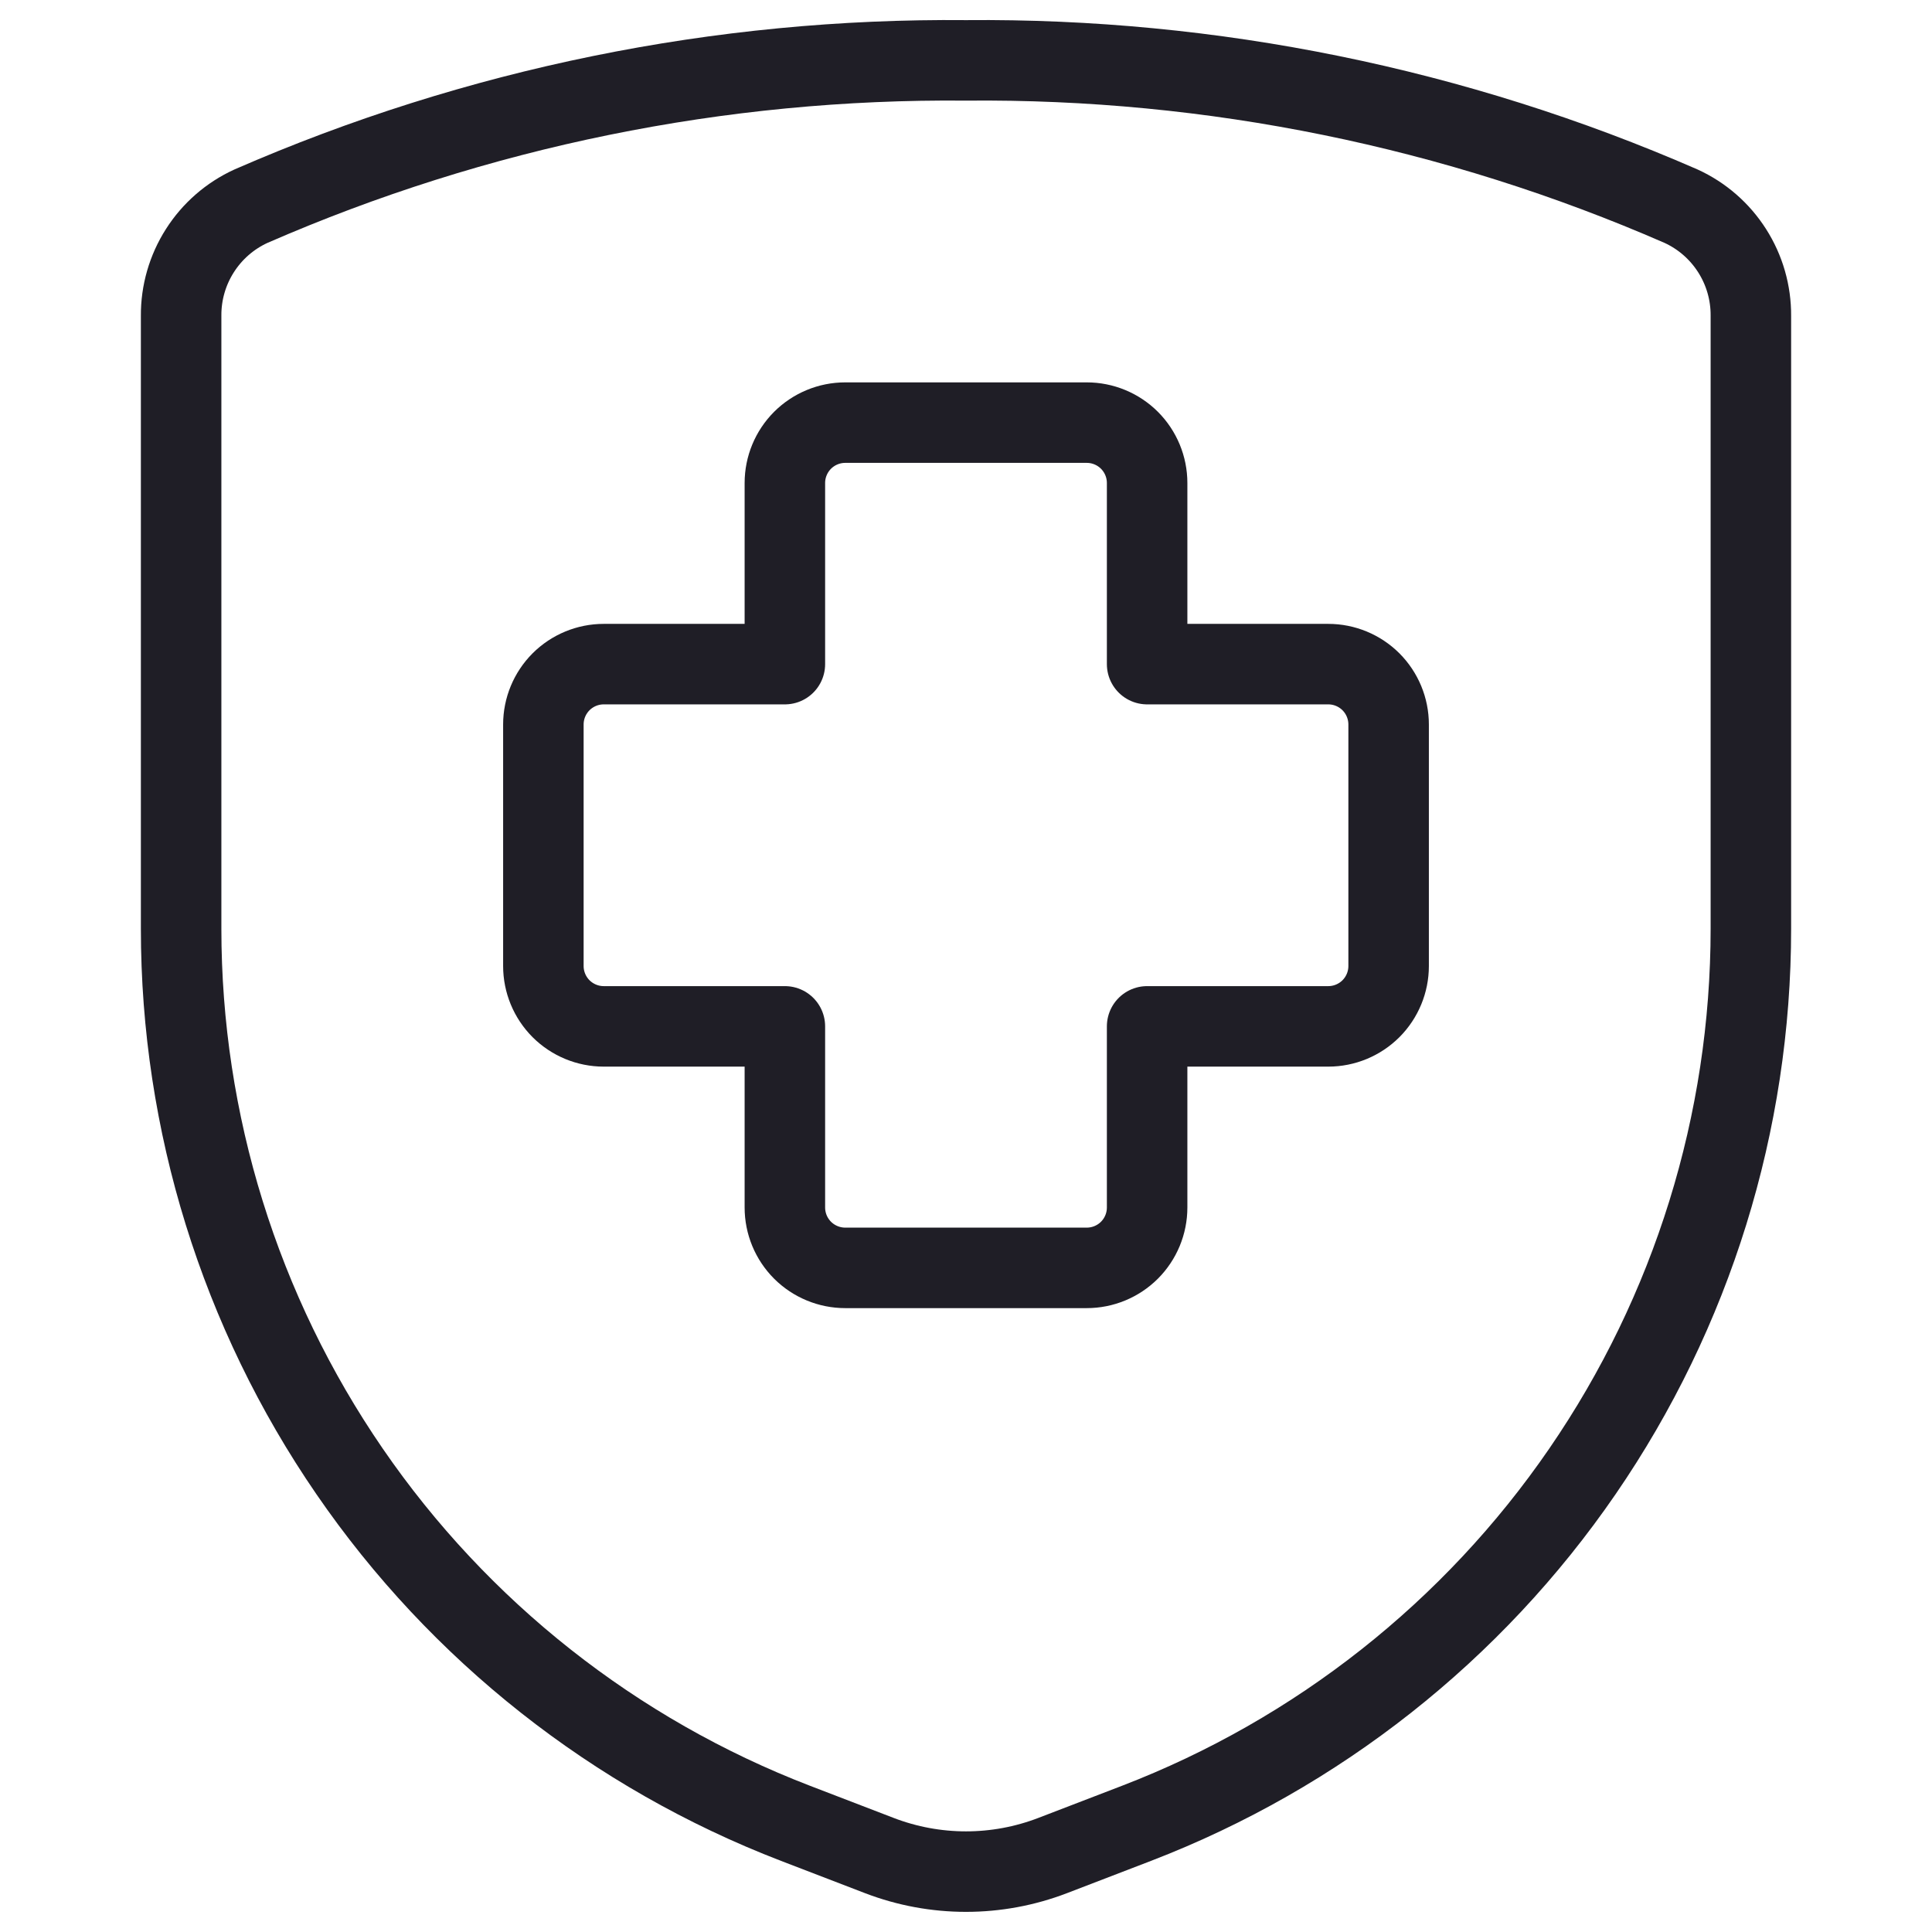
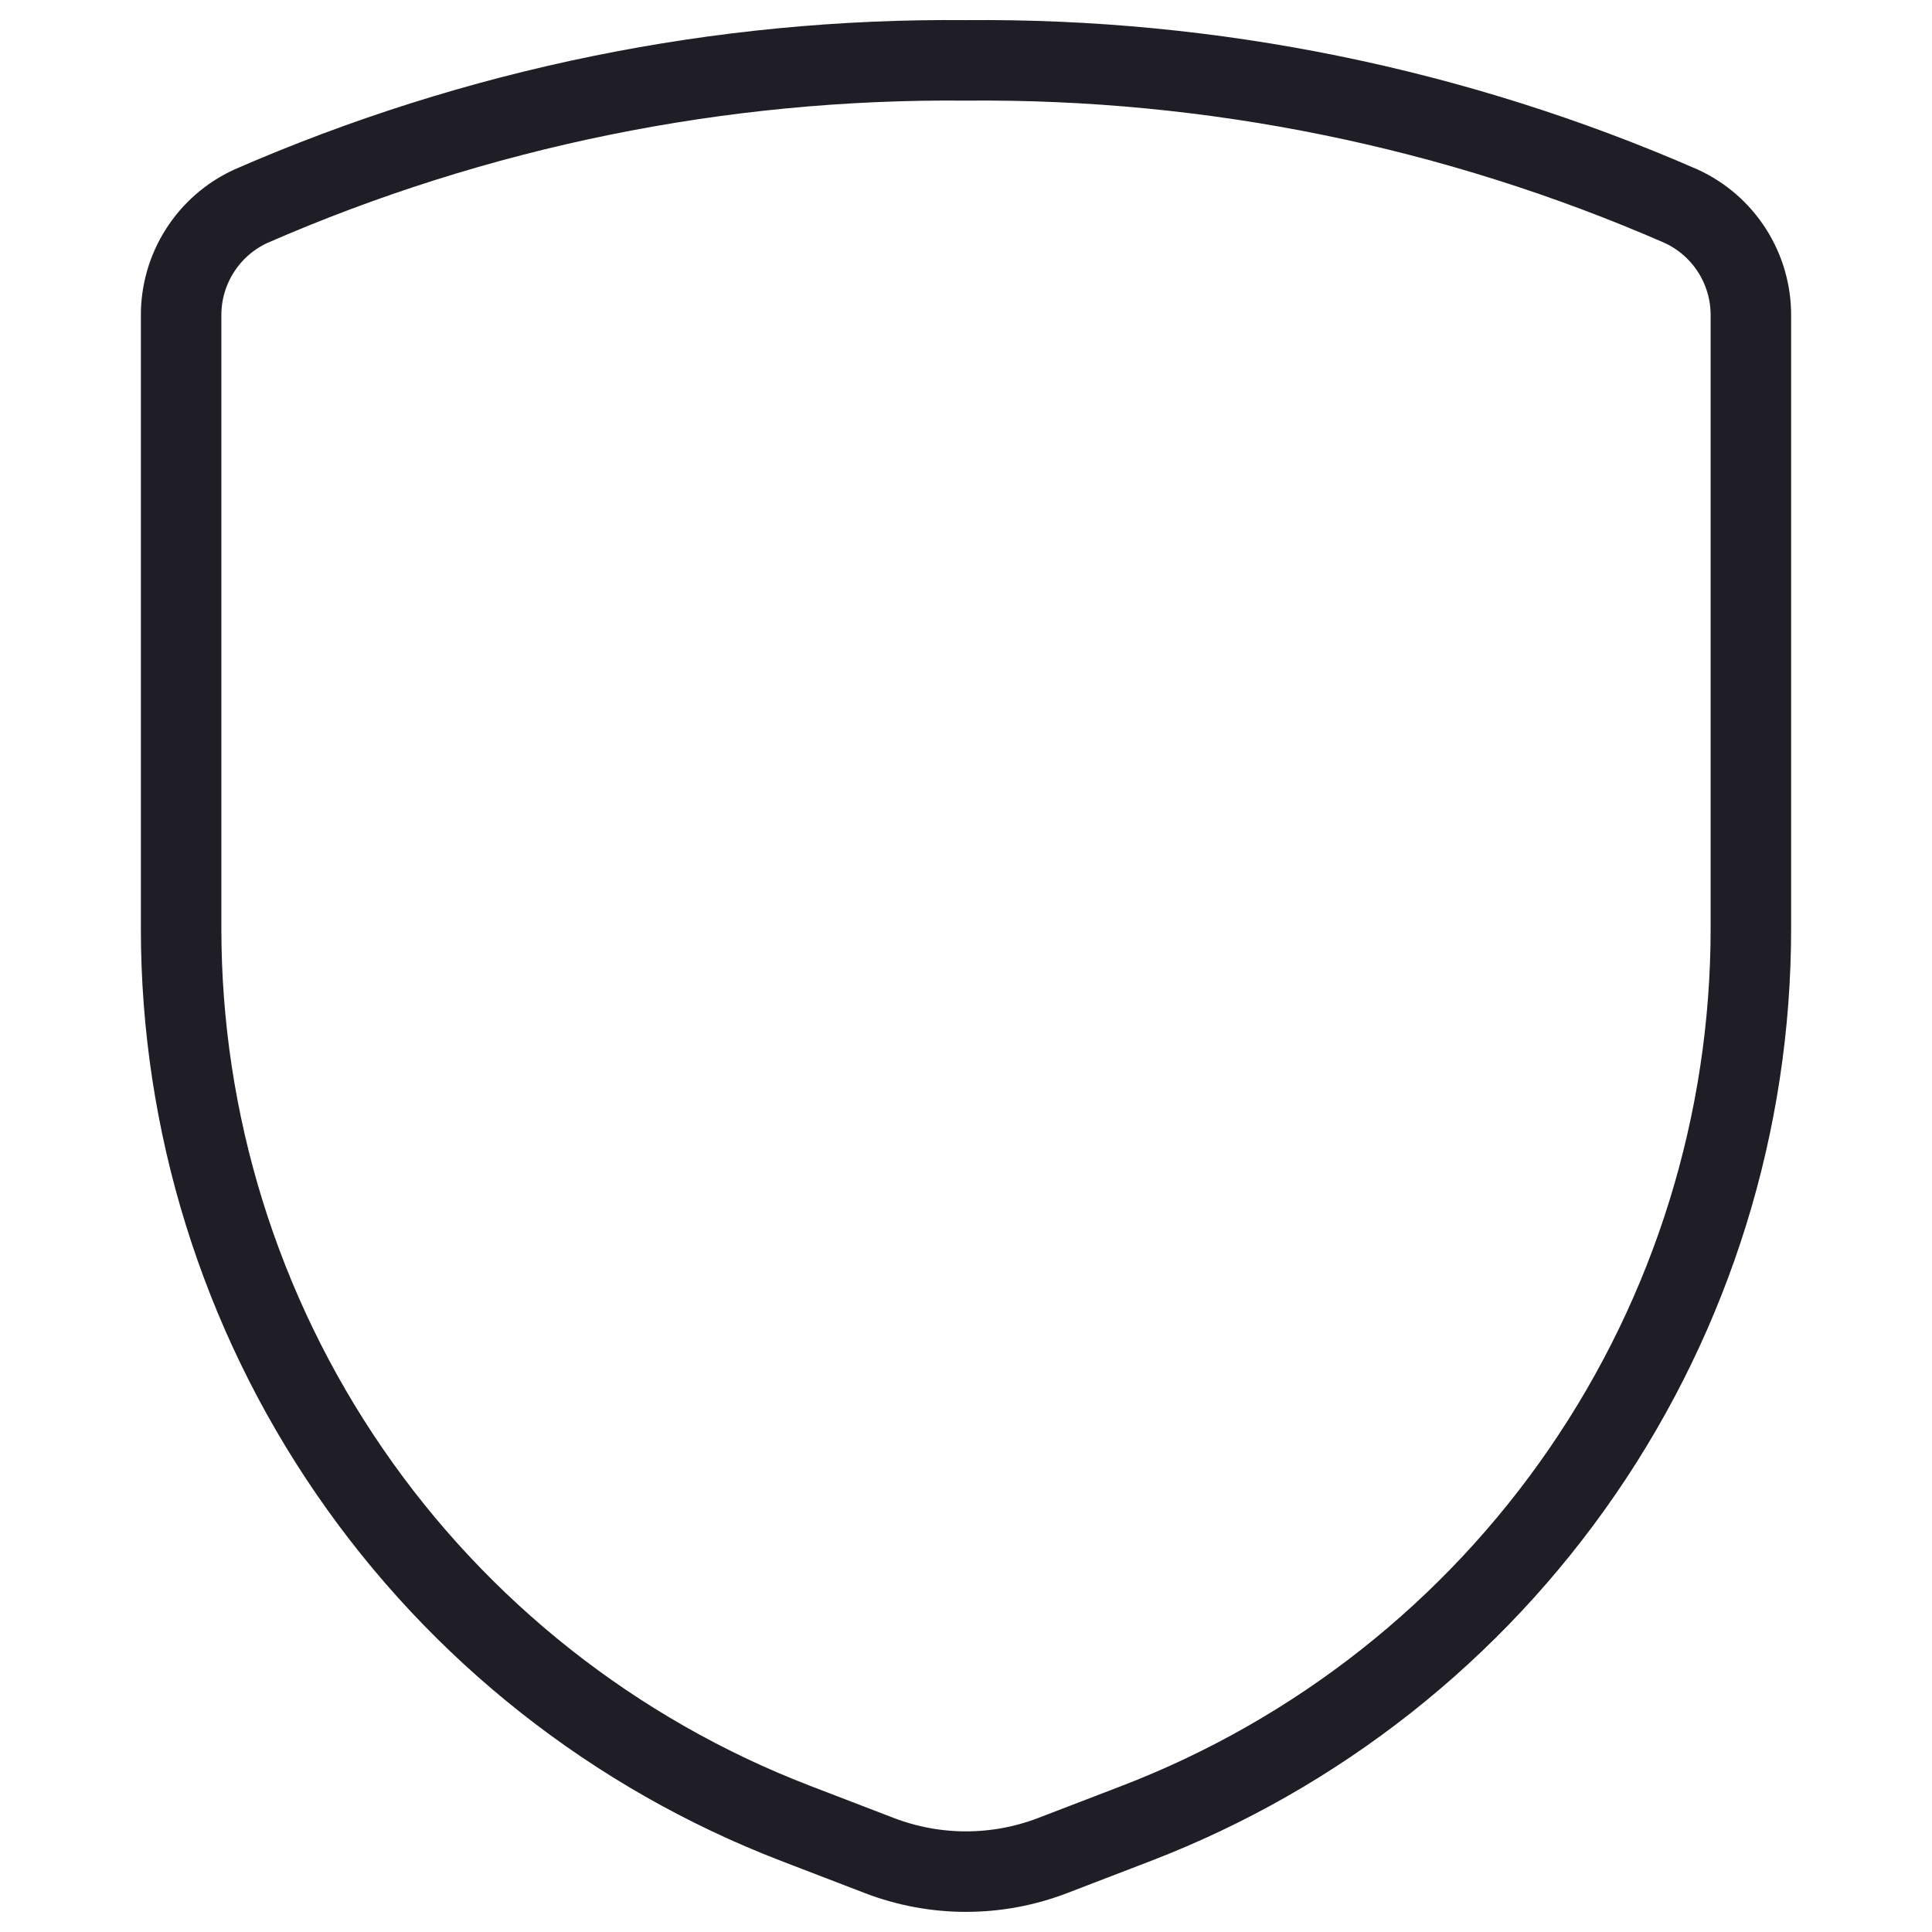
<svg xmlns="http://www.w3.org/2000/svg" width="48" height="48" viewBox="0 0 48 48" fill="none">
-   <path d="M34.5 18C34.5 17.602 34.342 17.221 34.061 16.939C33.779 16.658 33.398 16.5 33 16.5H28.5V12C28.5 11.602 28.342 11.221 28.061 10.939C27.779 10.658 27.398 10.5 27 10.5H21C20.602 10.5 20.221 10.658 19.939 10.939C19.658 11.221 19.5 11.602 19.5 12V16.5H15C14.602 16.5 14.221 16.658 13.939 16.939C13.658 17.221 13.5 17.602 13.5 18V24C13.5 24.398 13.658 24.779 13.939 25.061C14.221 25.342 14.602 25.5 15 25.5H19.5V30C19.5 30.398 19.658 30.779 19.939 31.061C20.221 31.342 20.602 31.5 21 31.5H27C27.398 31.5 27.779 31.342 28.061 31.061C28.342 30.779 28.5 30.398 28.5 30V25.5H33C33.398 25.5 33.779 25.342 34.061 25.061C34.342 24.779 34.5 24.398 34.5 24V18Z" stroke="#1F1E26" stroke-width="2" stroke-linecap="round" stroke-linejoin="round" />
  <path d="M4.5 7.846V23.074C4.5 27.887 5.959 32.588 8.684 36.555C11.408 40.523 15.272 43.572 19.764 45.3L21.846 46.1C23.233 46.633 24.767 46.633 26.154 46.1L28.236 45.3C32.728 43.572 36.592 40.523 39.316 36.555C42.041 32.588 43.5 27.887 43.5 23.074V7.846C43.504 7.273 43.342 6.711 43.034 6.228C42.726 5.744 42.285 5.36 41.764 5.122C36.164 2.678 30.11 1.443 24 1.5C17.89 1.443 11.836 2.678 6.236 5.122C5.715 5.36 5.274 5.744 4.966 6.228C4.658 6.711 4.496 7.273 4.5 7.846Z" stroke="#1F1E26" stroke-width="2" stroke-linecap="round" stroke-linejoin="round" />
</svg>